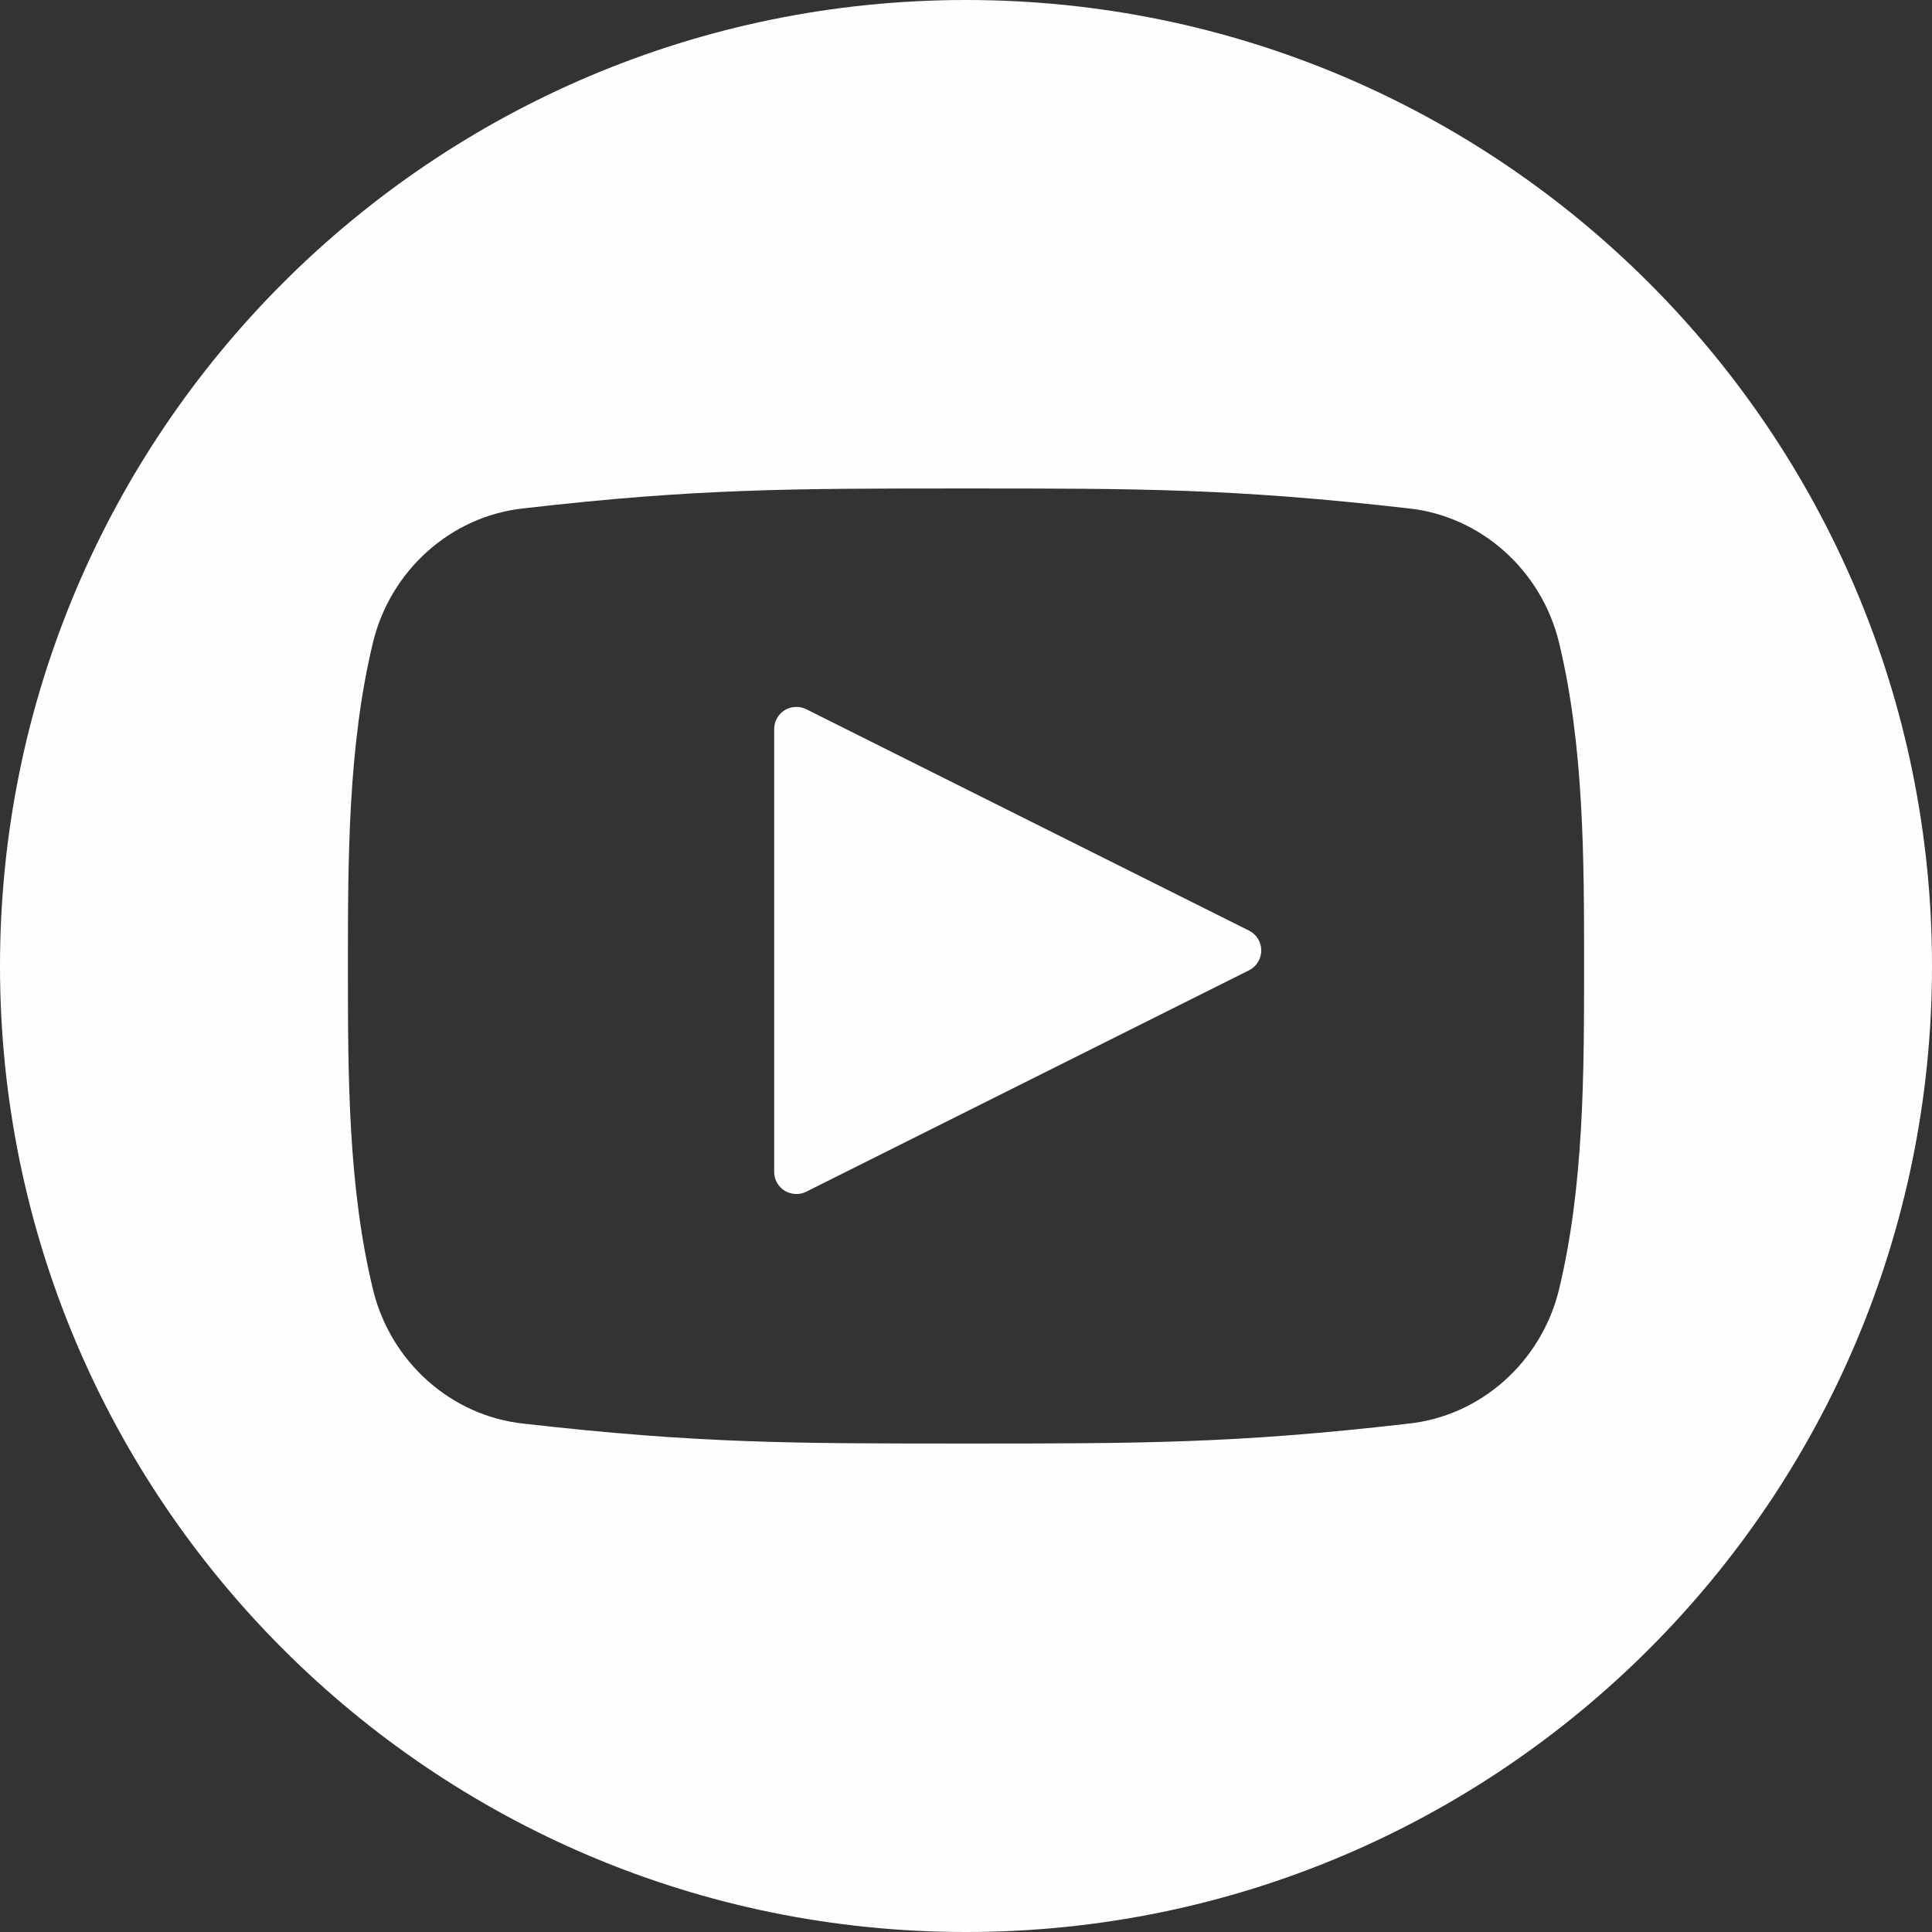
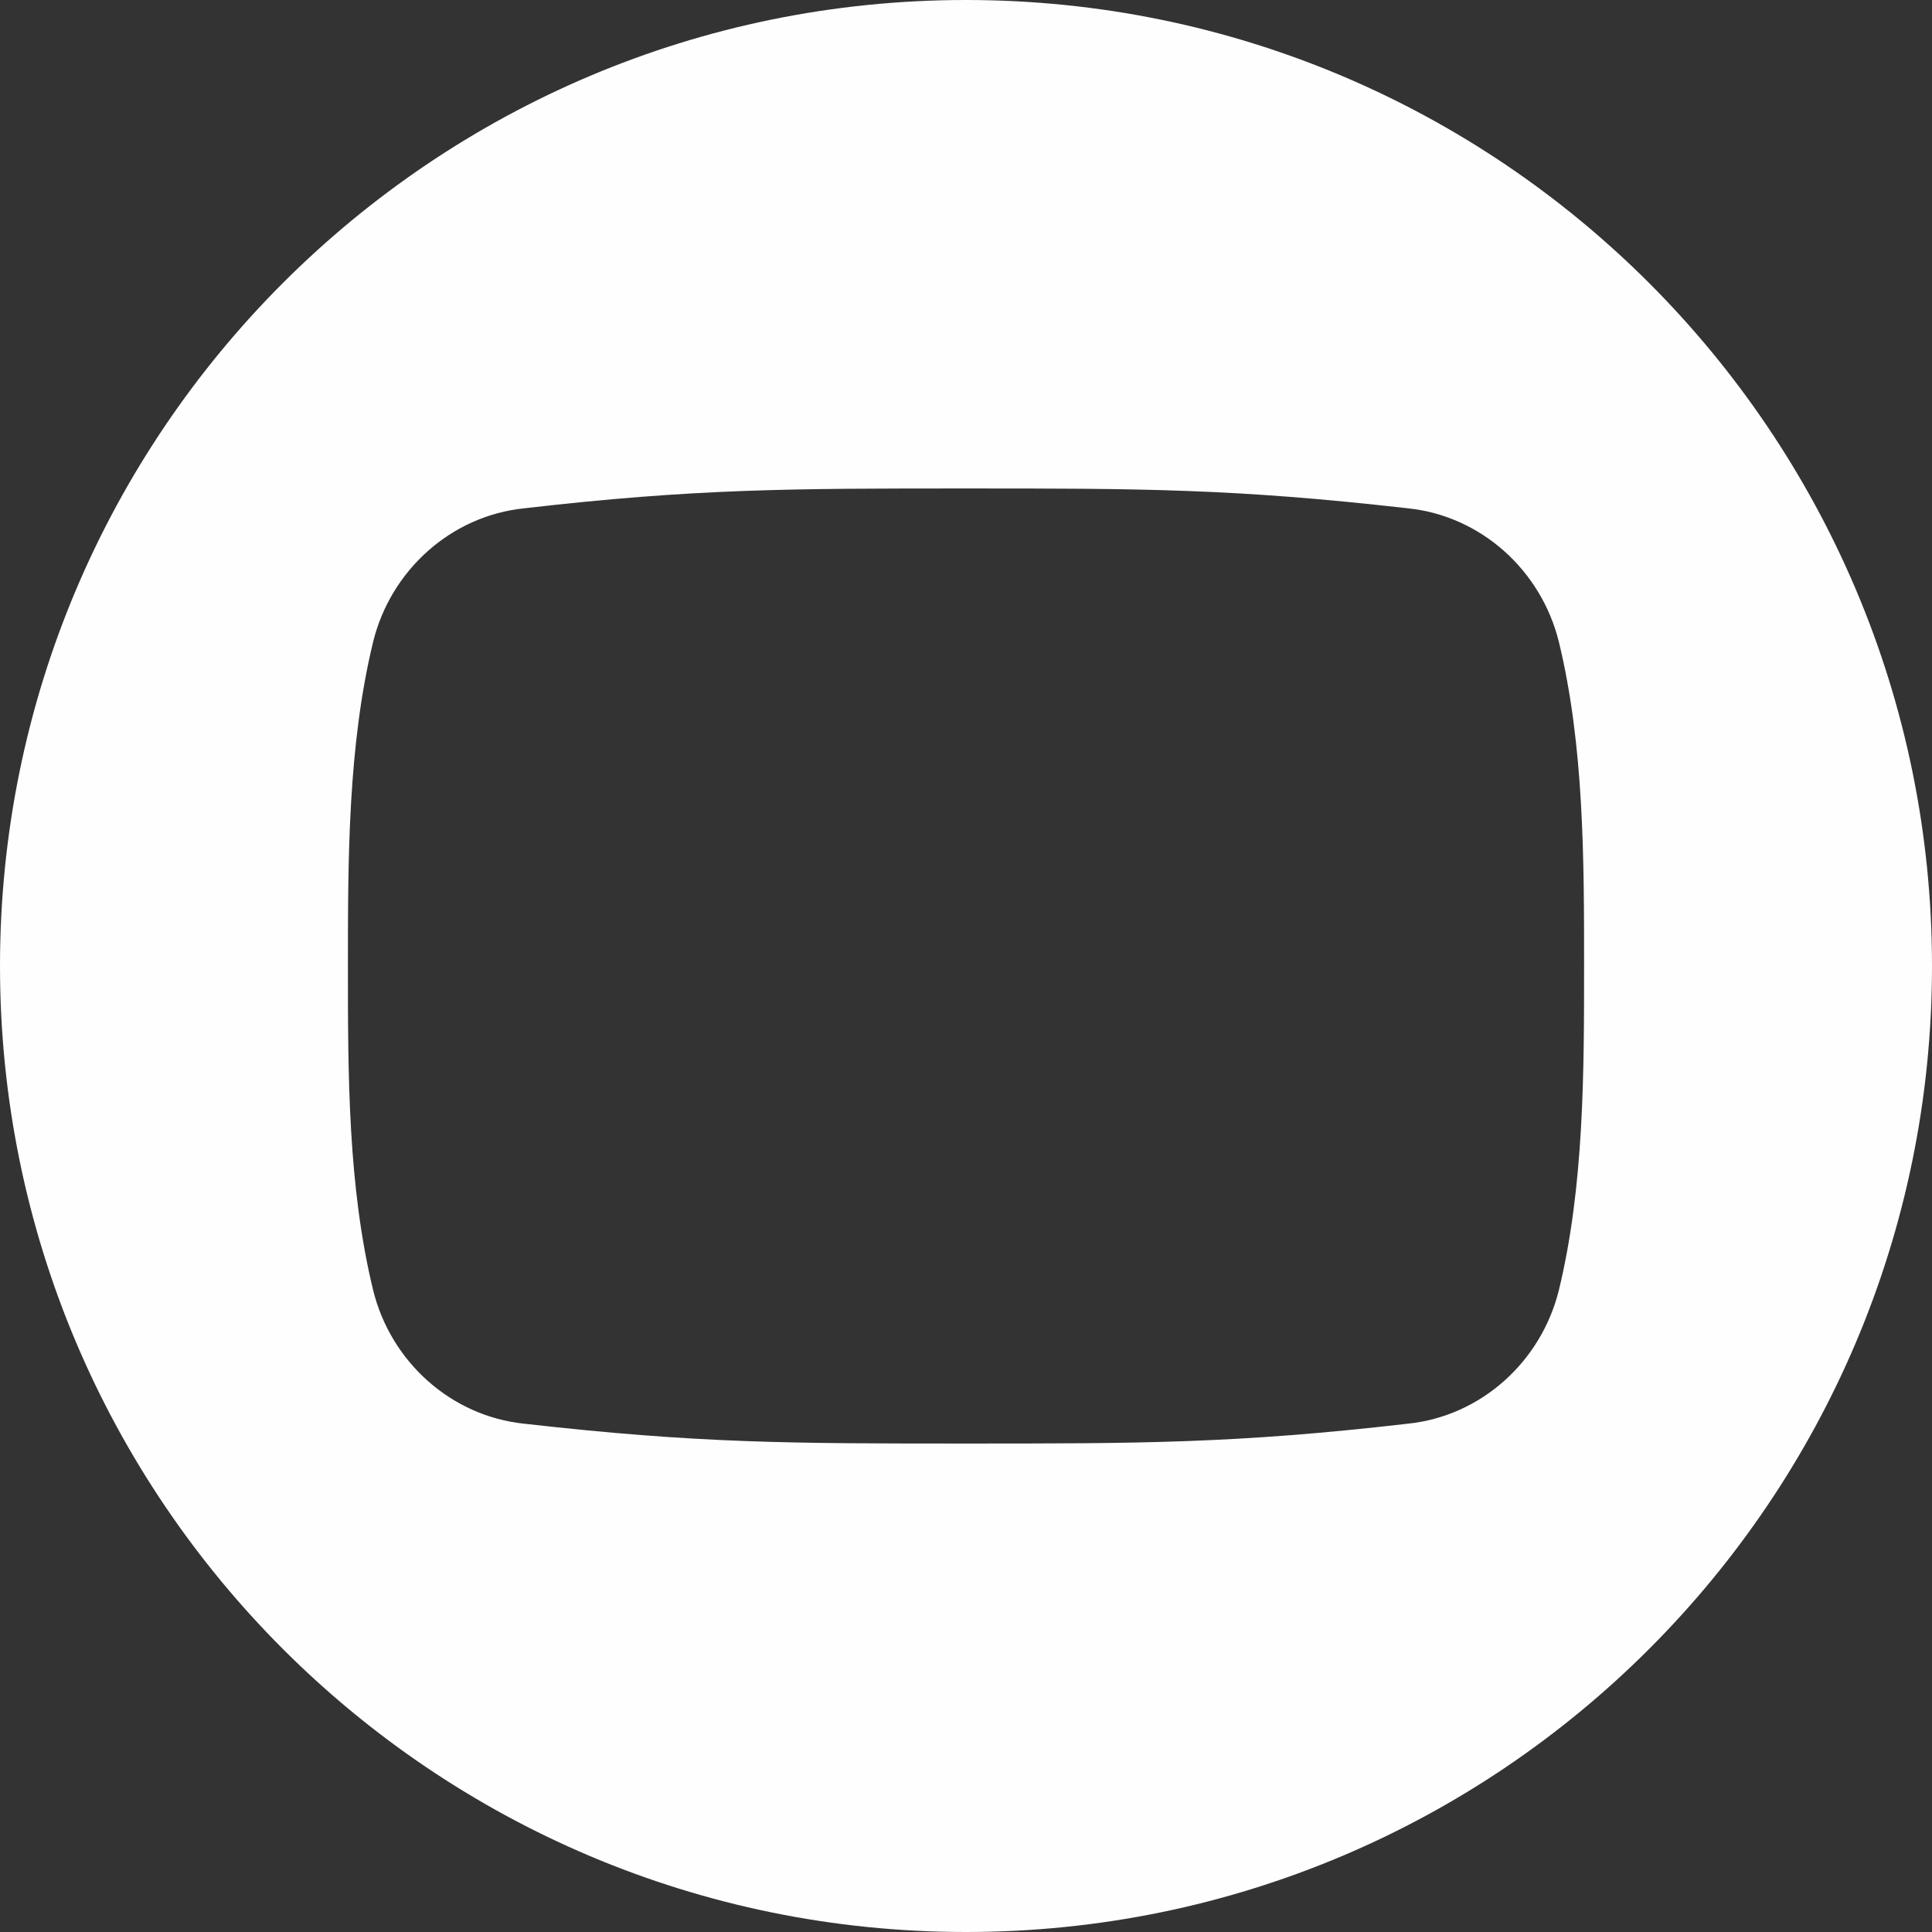
<svg xmlns="http://www.w3.org/2000/svg" width="24" height="24" viewBox="0 0 24 24" fill="none">
  <rect x="0" y="0" width="24" height="24" fill="#333333" stroke="none" />
-   <path d="M15.517 11.561L10.015 8.81C9.973 8.789 9.927 8.779 9.88 8.782C9.833 8.784 9.788 8.798 9.748 8.822C9.708 8.847 9.675 8.881 9.652 8.922C9.629 8.963 9.617 9.009 9.617 9.056V14.558C9.617 14.604 9.629 14.651 9.652 14.692C9.675 14.732 9.708 14.767 9.748 14.792C9.788 14.816 9.833 14.83 9.88 14.832C9.927 14.835 9.973 14.825 10.015 14.804L15.517 12.053C15.562 12.03 15.601 11.995 15.627 11.951C15.654 11.908 15.668 11.858 15.668 11.807C15.668 11.756 15.654 11.706 15.627 11.662C15.601 11.619 15.562 11.584 15.517 11.561Z" fill="#FEFEFE" />
  <path d="M12 0C5.373 0 0 5.373 0 12C0 18.627 5.373 24 12 24C18.627 24 24 18.627 24 12C24 5.373 18.627 0 12 0ZM19.365 16.026C19.145 16.918 18.394 17.594 17.485 17.686C15.355 17.932 14.162 17.932 12 17.932C9.838 17.932 8.677 17.932 6.515 17.686C5.606 17.594 4.854 16.918 4.635 16.026C4.322 14.736 4.322 13.352 4.322 12C4.322 10.678 4.322 9.264 4.635 7.974C4.854 7.082 5.606 6.406 6.515 6.314C8.645 6.068 9.838 6.068 12 6.068C14.162 6.068 15.323 6.068 17.485 6.314C18.394 6.406 19.145 7.082 19.365 7.974C19.678 9.264 19.678 10.678 19.678 12C19.678 13.322 19.678 14.736 19.365 16.026Z" fill="#FEFEFE" />
</svg>